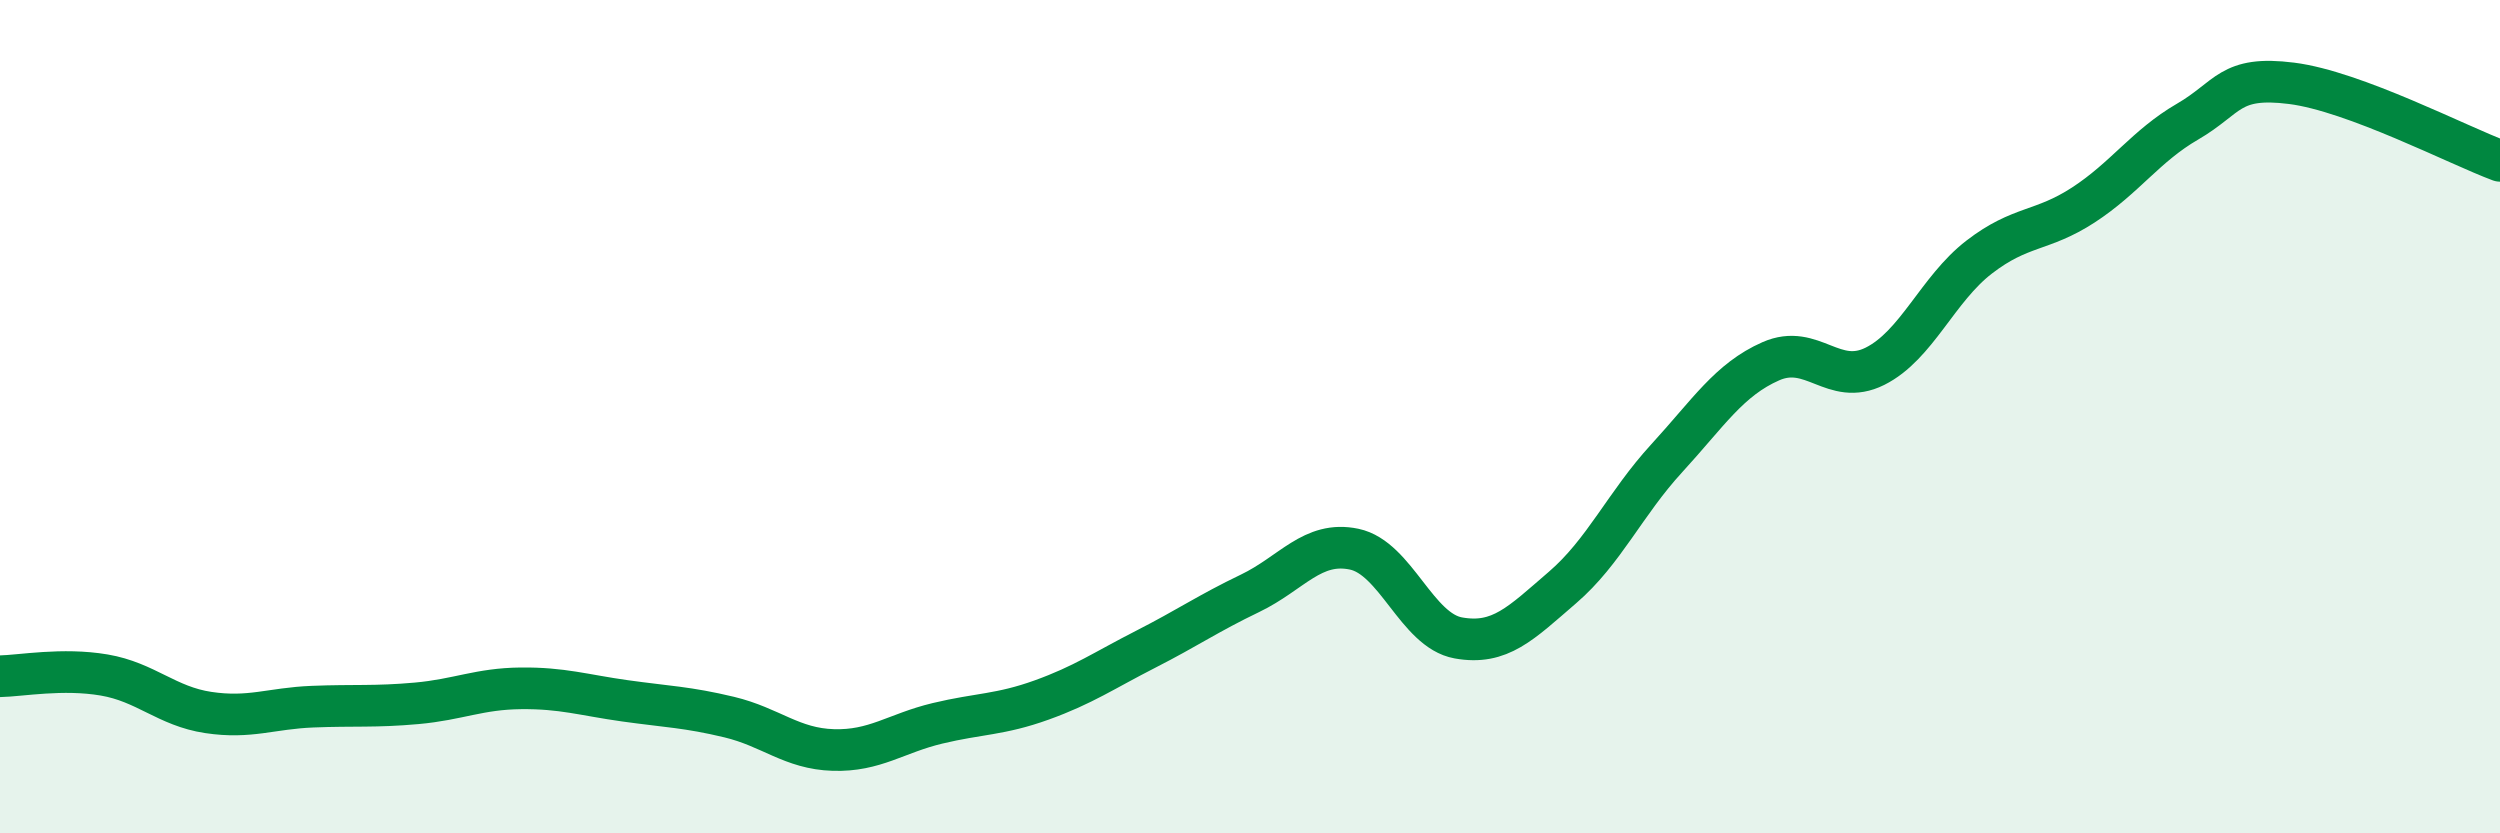
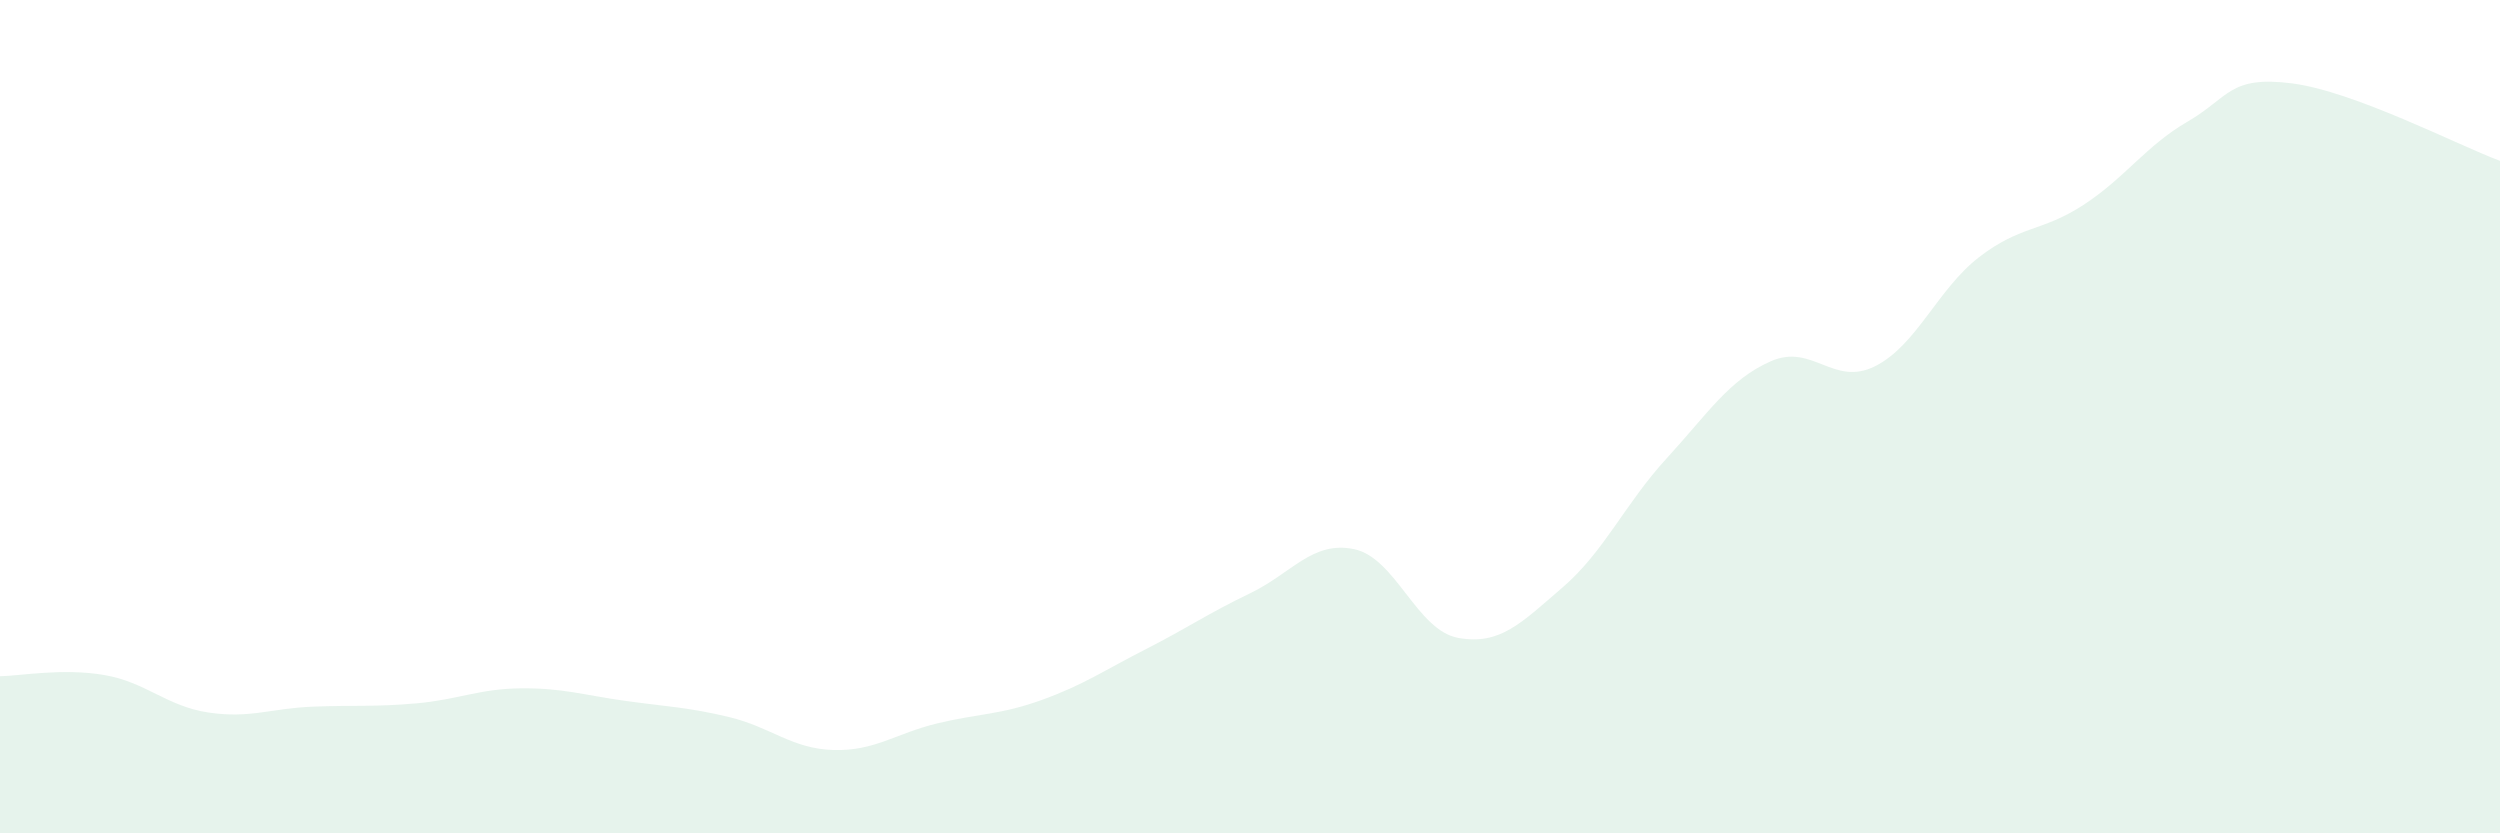
<svg xmlns="http://www.w3.org/2000/svg" width="60" height="20" viewBox="0 0 60 20">
  <path d="M 0,16.23 C 0.5,16.22 1.5,16.03 2.5,16.2 C 3.5,16.37 4,16.95 5,17.1 C 6,17.25 6.5,17 7.5,16.96 C 8.5,16.92 9,16.97 10,16.88 C 11,16.79 11.5,16.53 12.5,16.52 C 13.5,16.51 14,16.68 15,16.82 C 16,16.96 16.5,16.97 17.5,17.21 C 18.5,17.45 19,17.97 20,18 C 21,18.03 21.5,17.6 22.5,17.36 C 23.5,17.12 24,17.16 25,16.8 C 26,16.44 26.5,16.09 27.5,15.58 C 28.5,15.07 29,14.72 30,14.24 C 31,13.76 31.5,12.97 32.5,13.18 C 33.5,13.39 34,15.13 35,15.31 C 36,15.49 36.5,14.96 37.5,14.1 C 38.5,13.24 39,12.09 40,11 C 41,9.91 41.5,9.11 42.5,8.67 C 43.5,8.23 44,9.29 45,8.79 C 46,8.29 46.5,6.94 47.5,6.17 C 48.5,5.4 49,5.57 50,4.92 C 51,4.27 51.5,3.5 52.5,2.92 C 53.5,2.34 53.5,1.81 55,2 C 56.5,2.19 59,3.49 60,3.86L60 20L0 20Z" fill="#008740" opacity="0.1" stroke-linecap="round" stroke-linejoin="round" />
-   <path d="M 0,16.23 C 0.5,16.22 1.5,16.03 2.5,16.2 C 3.5,16.37 4,16.95 5,17.1 C 6,17.25 6.5,17 7.5,16.96 C 8.5,16.92 9,16.97 10,16.88 C 11,16.79 11.5,16.53 12.5,16.52 C 13.5,16.51 14,16.68 15,16.82 C 16,16.96 16.5,16.97 17.5,17.21 C 18.5,17.45 19,17.97 20,18 C 21,18.03 21.5,17.6 22.5,17.36 C 23.5,17.12 24,17.16 25,16.8 C 26,16.44 26.5,16.09 27.5,15.58 C 28.5,15.07 29,14.72 30,14.24 C 31,13.76 31.5,12.97 32.5,13.18 C 33.5,13.39 34,15.13 35,15.31 C 36,15.49 36.5,14.96 37.5,14.1 C 38.5,13.24 39,12.09 40,11 C 41,9.91 41.5,9.11 42.5,8.67 C 43.5,8.23 44,9.29 45,8.79 C 46,8.29 46.5,6.94 47.5,6.17 C 48.5,5.4 49,5.57 50,4.92 C 51,4.27 51.5,3.5 52.5,2.92 C 53.5,2.34 53.5,1.81 55,2 C 56.5,2.19 59,3.49 60,3.86" stroke="#008740" stroke-width="1" fill="none" stroke-linecap="round" stroke-linejoin="round" />
</svg>